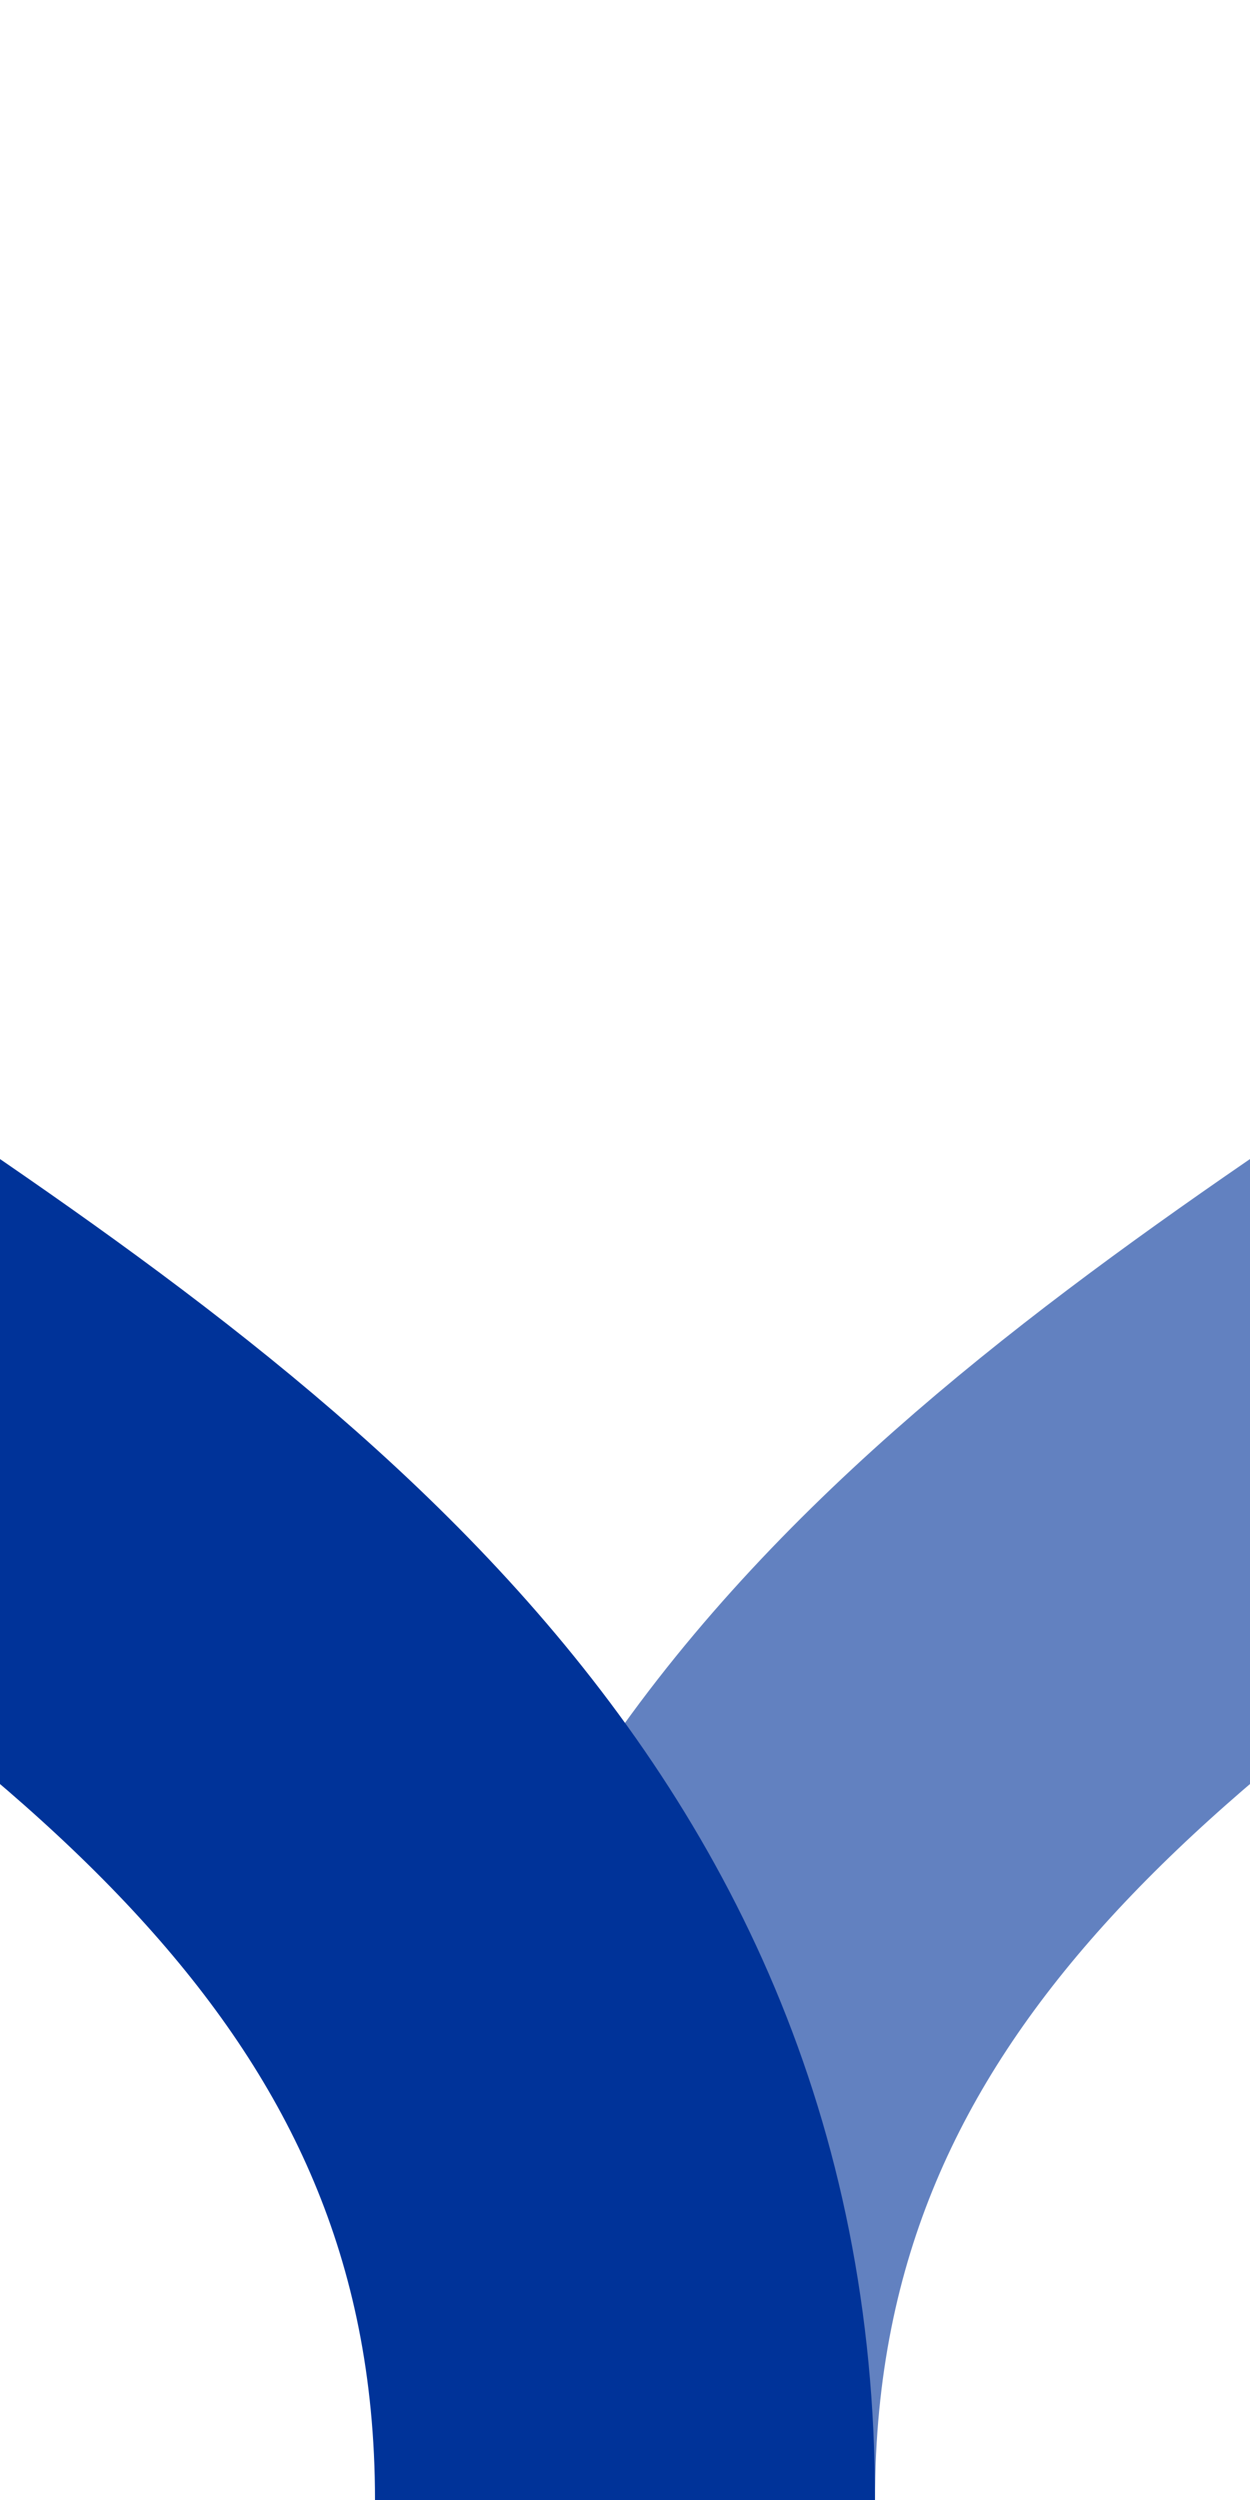
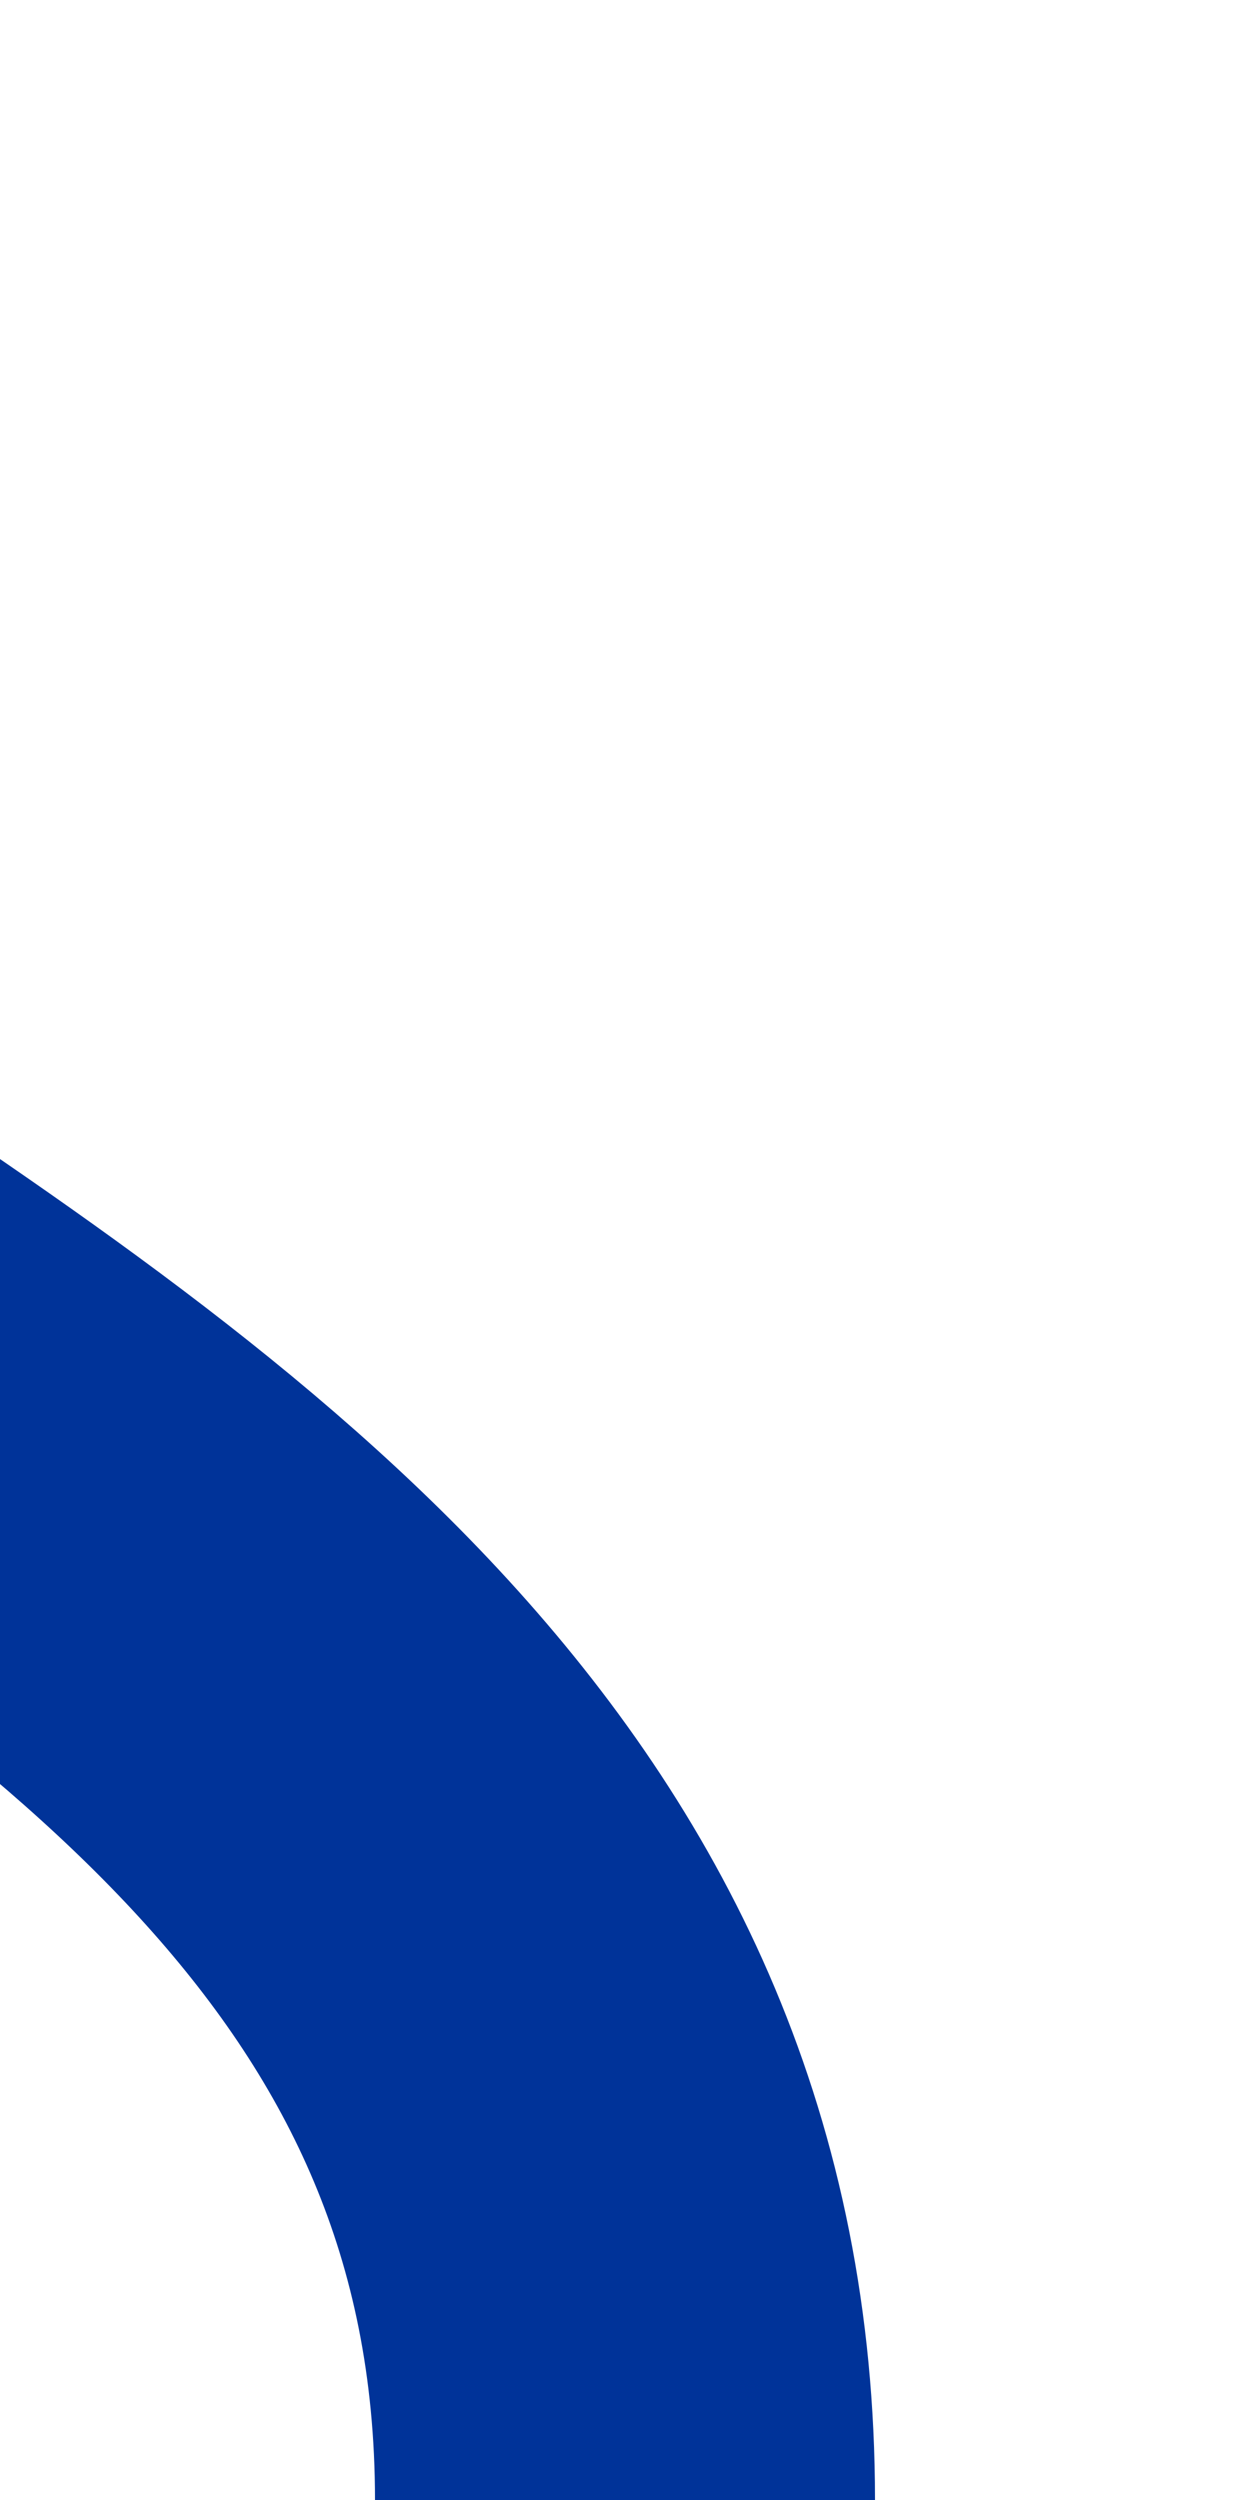
<svg xmlns="http://www.w3.org/2000/svg" width="250" height="500">
  <title>udSHI3+rxl</title>
  <g stroke-width="100" fill="none">
-     <path stroke="#6281C0" d="M 125,500 C 125,250 500,250 500,0" />
    <path stroke="#003399" d="M 125,500 C 125,250 -250,250 -250,0" />
  </g>
</svg>